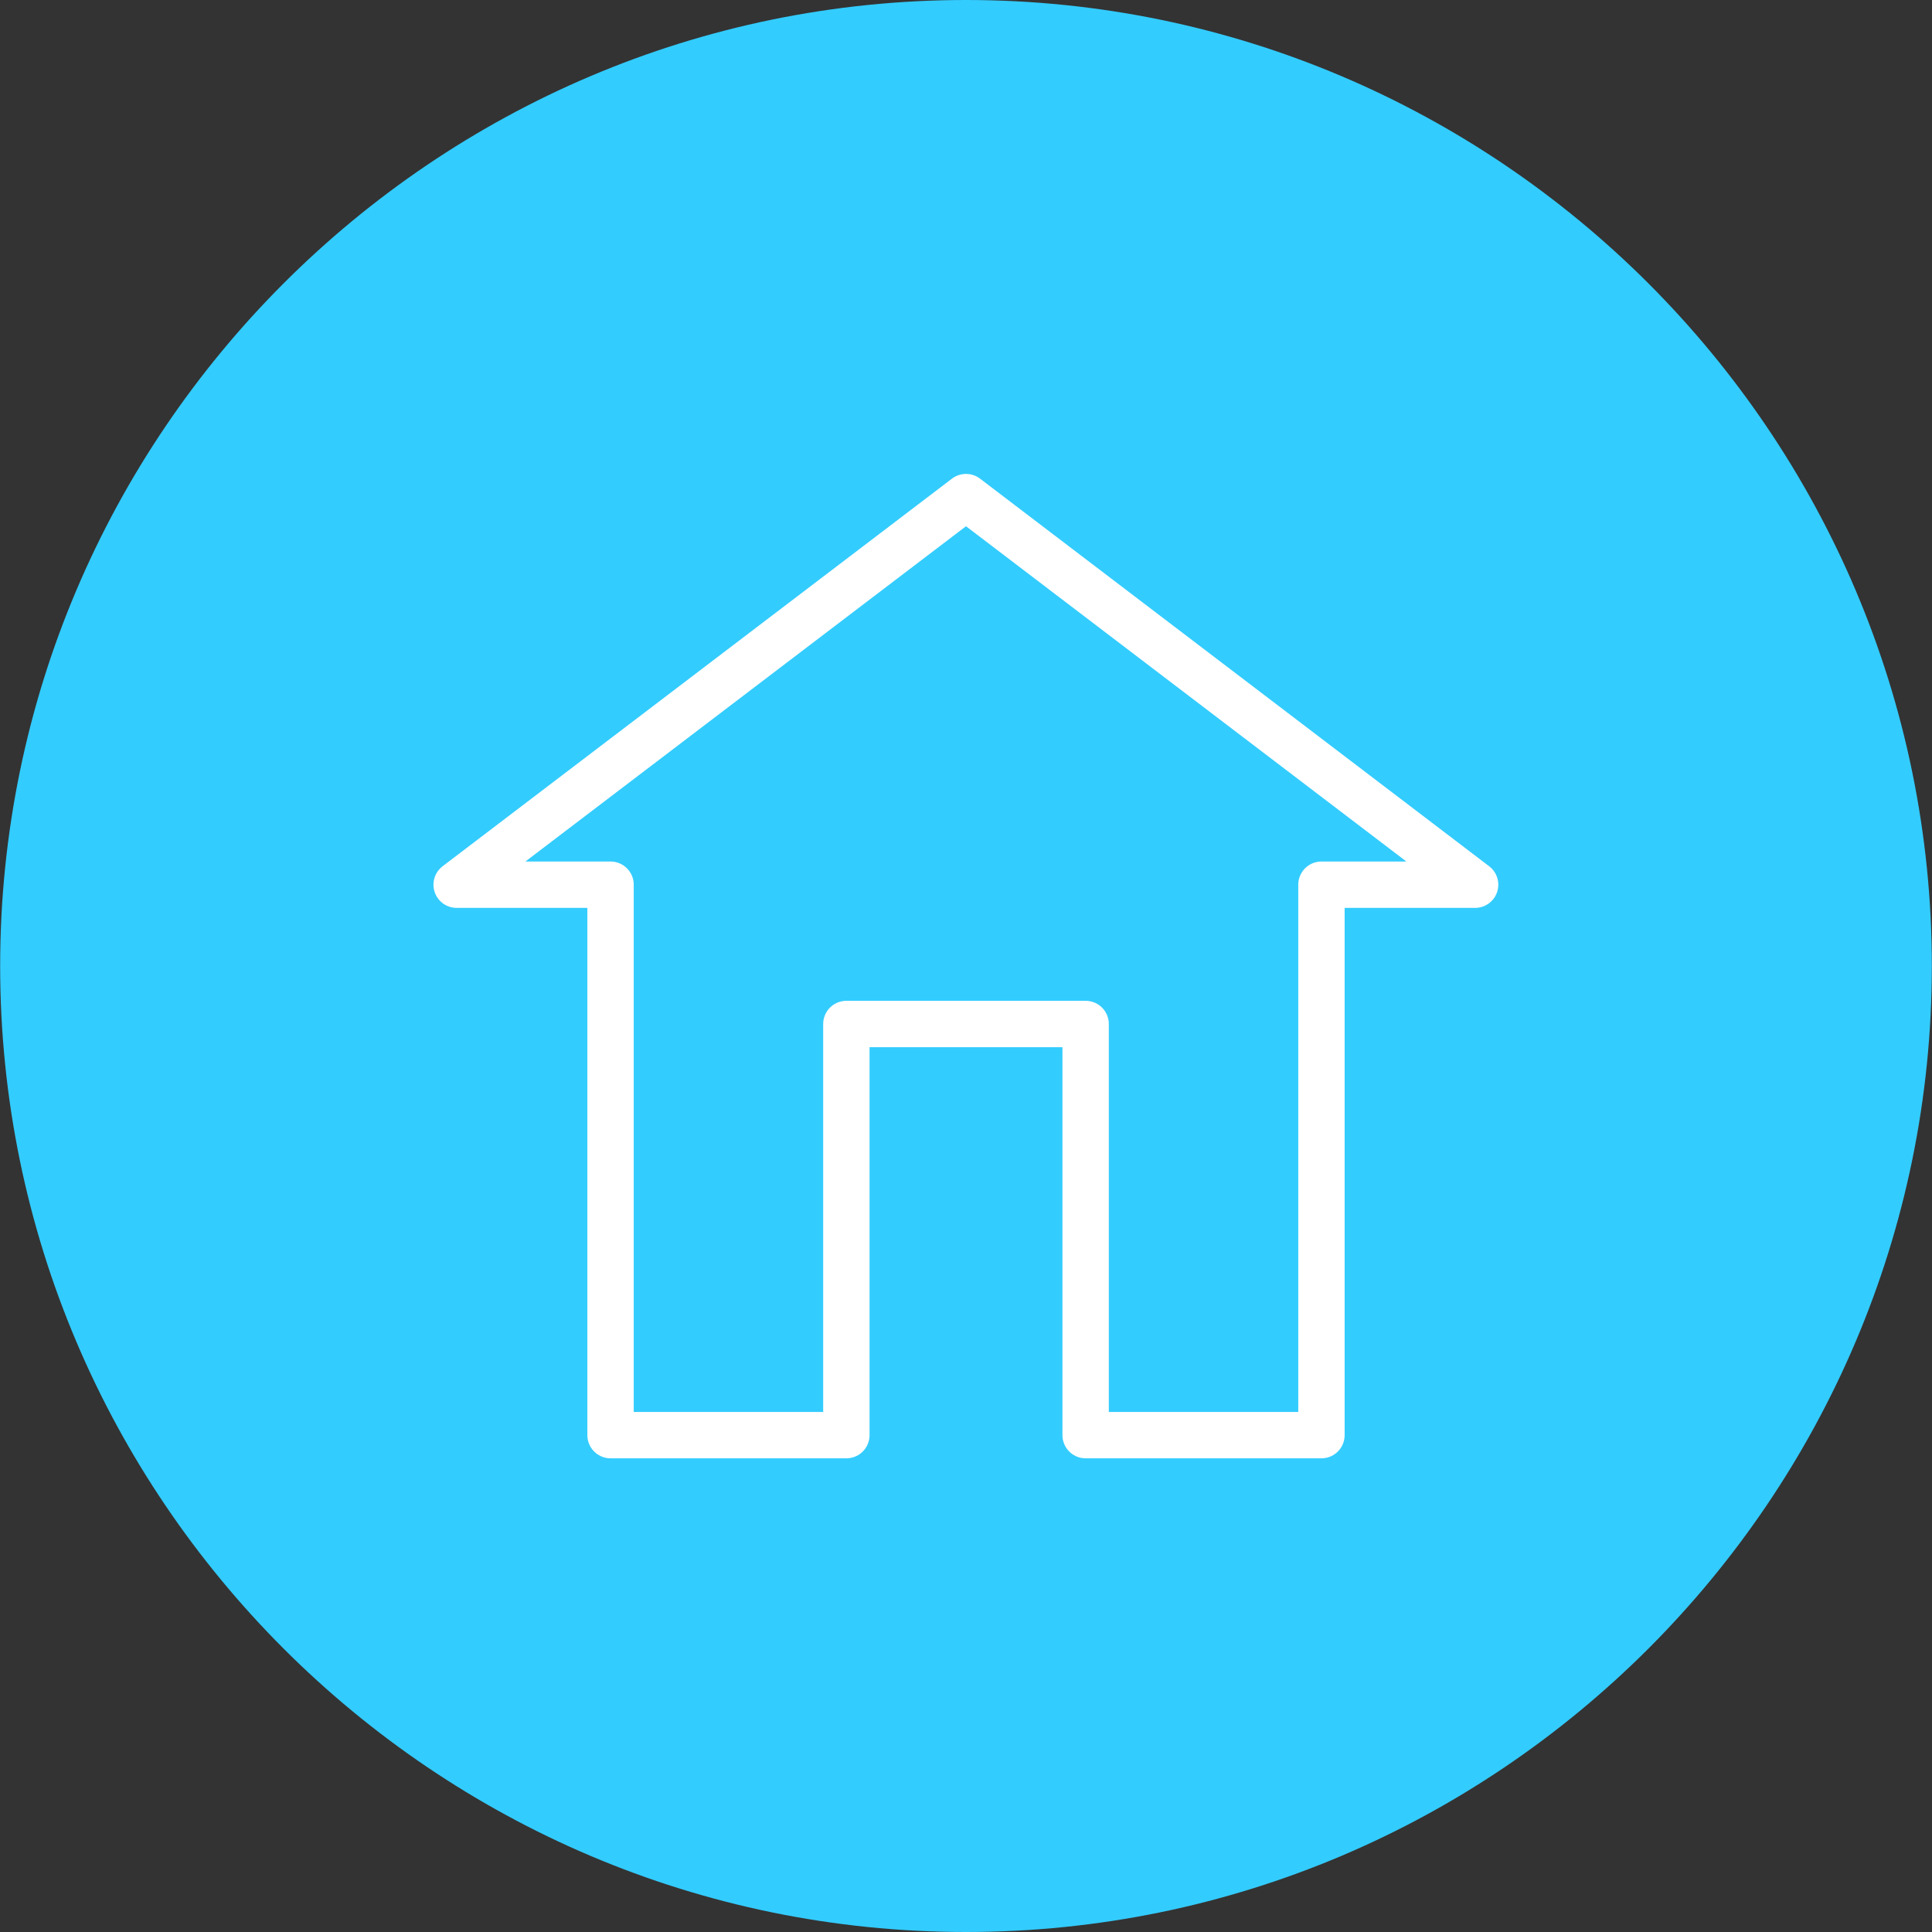
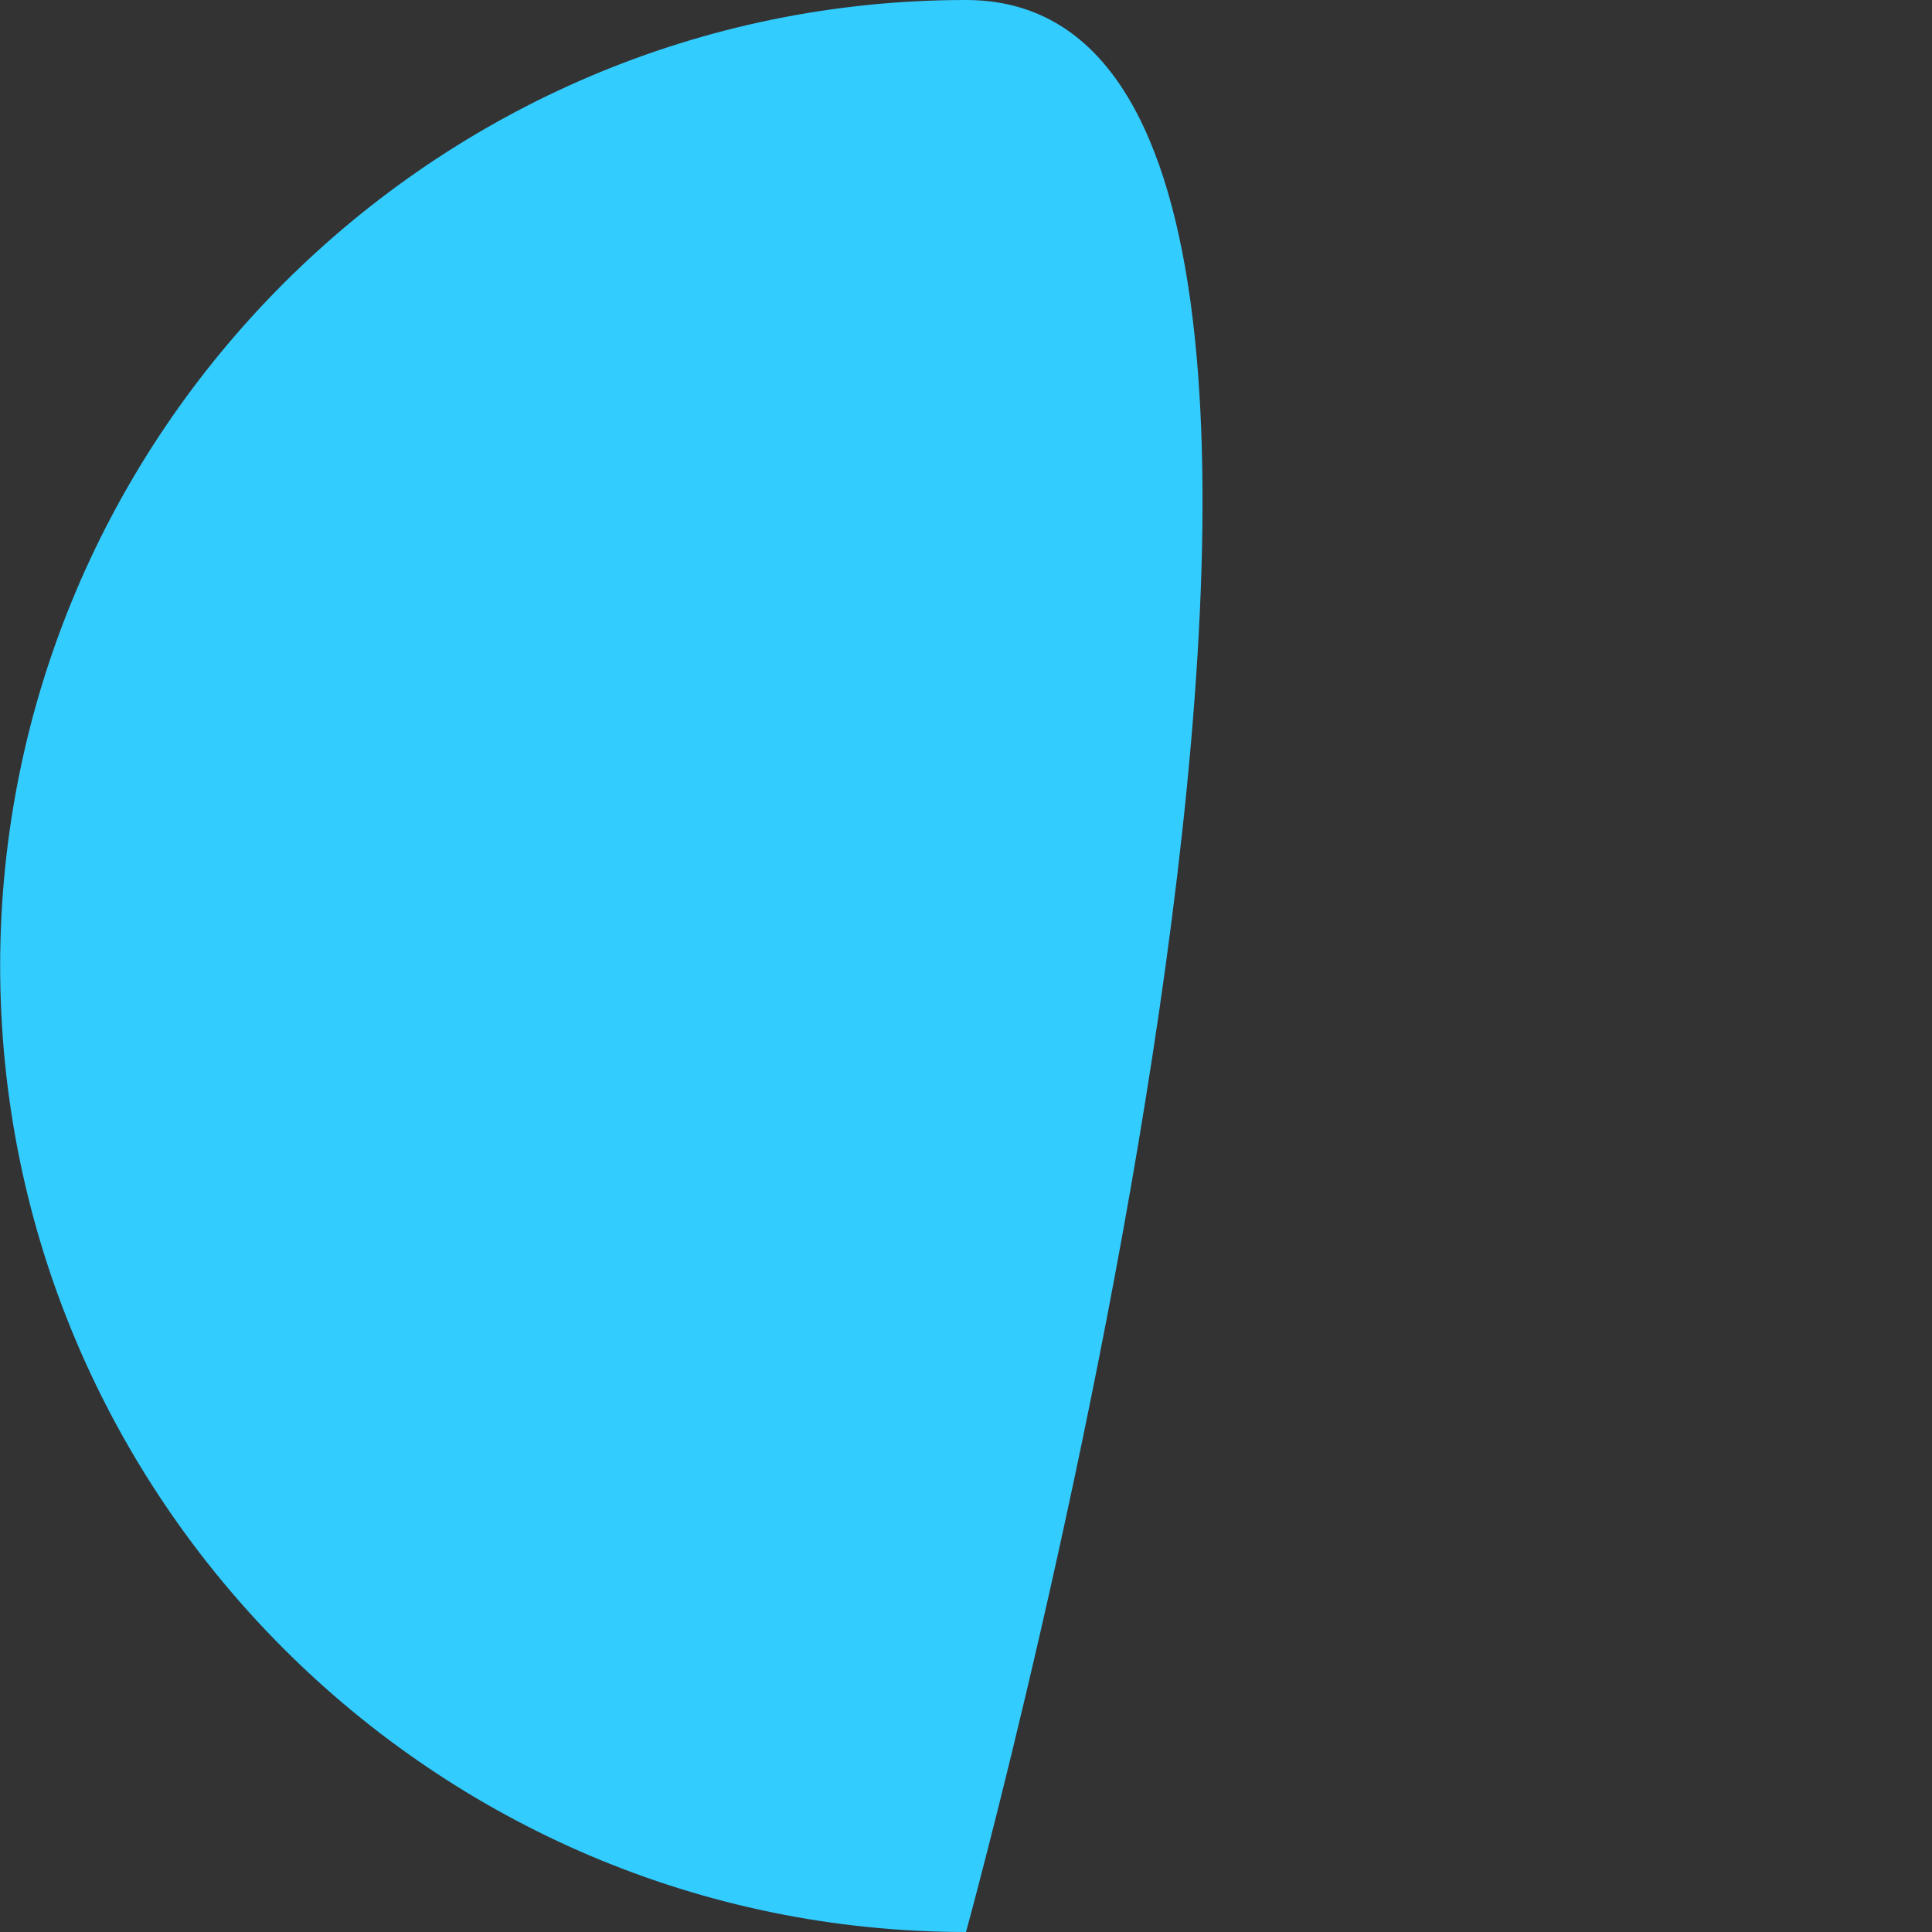
<svg xmlns="http://www.w3.org/2000/svg" version="1.1" id="Layer_1" x="0px" y="0px" width="50px" height="50px" viewBox="0 0 50 50" enable-background="new 0 0 50 50" xml:space="preserve">
  <rect x="0" y="0" width="50" height="50" fill="#333333" stroke="none" />
  <g>
-     <path fill-rule="evenodd" clip-rule="evenodd" fill="#33ccff" d="M25,50c13.773,0,24.996-11.23,24.996-25S38.773,0,25,0   S0.004,11.23,0.004,25S11.227,50,25,50z" />
-     <polygon fill-rule="evenodd" clip-rule="evenodd" fill="none" stroke="#FFFFFF" stroke-width="1.2" stroke-linecap="round" stroke-linejoin="round" stroke-miterlimit="22.926" points="   34.199,22.896 34.199,37.141 28.096,37.141 28.096,26.501 21.904,26.501 21.904,37.141 15.801,37.141 15.801,22.896 11.818,22.896    25,12.865 38.176,22.896  " />
+     <path fill-rule="evenodd" clip-rule="evenodd" fill="#33ccff" d="M25,50S38.773,0,25,0   S0.004,11.23,0.004,25S11.227,50,25,50z" />
  </g>
</svg>